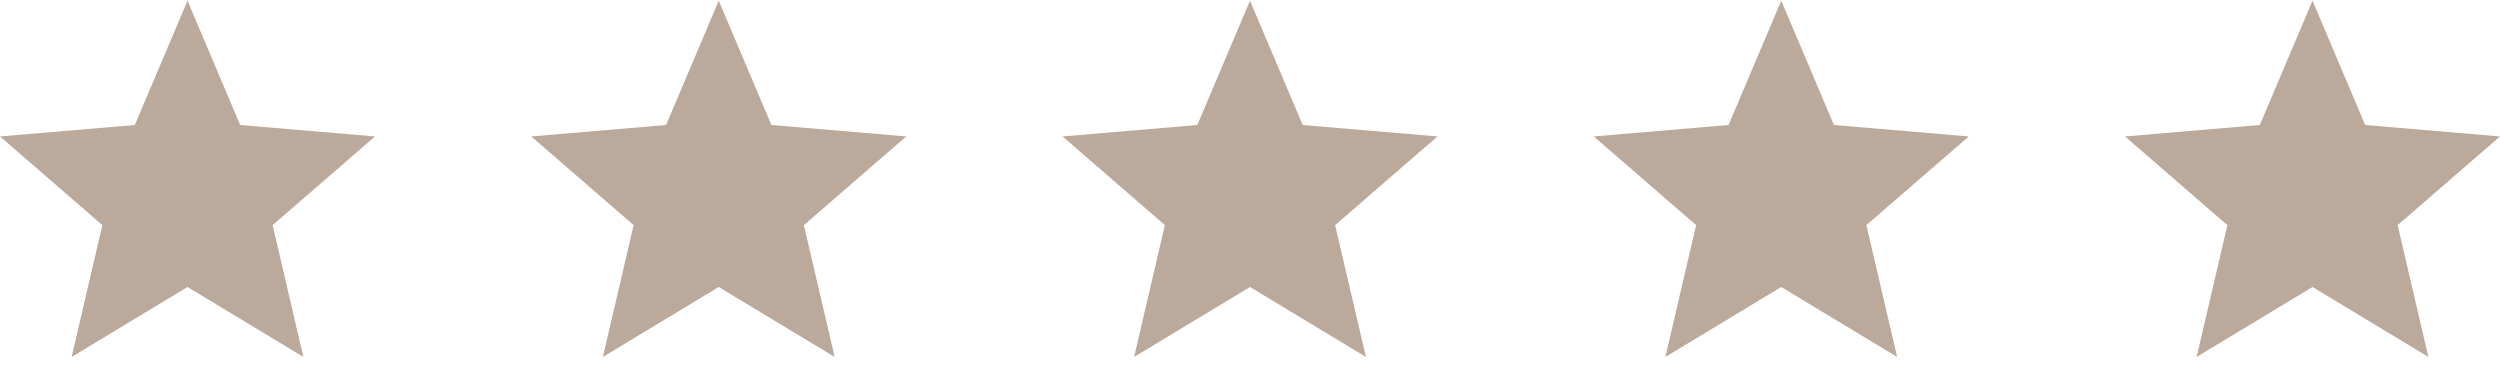
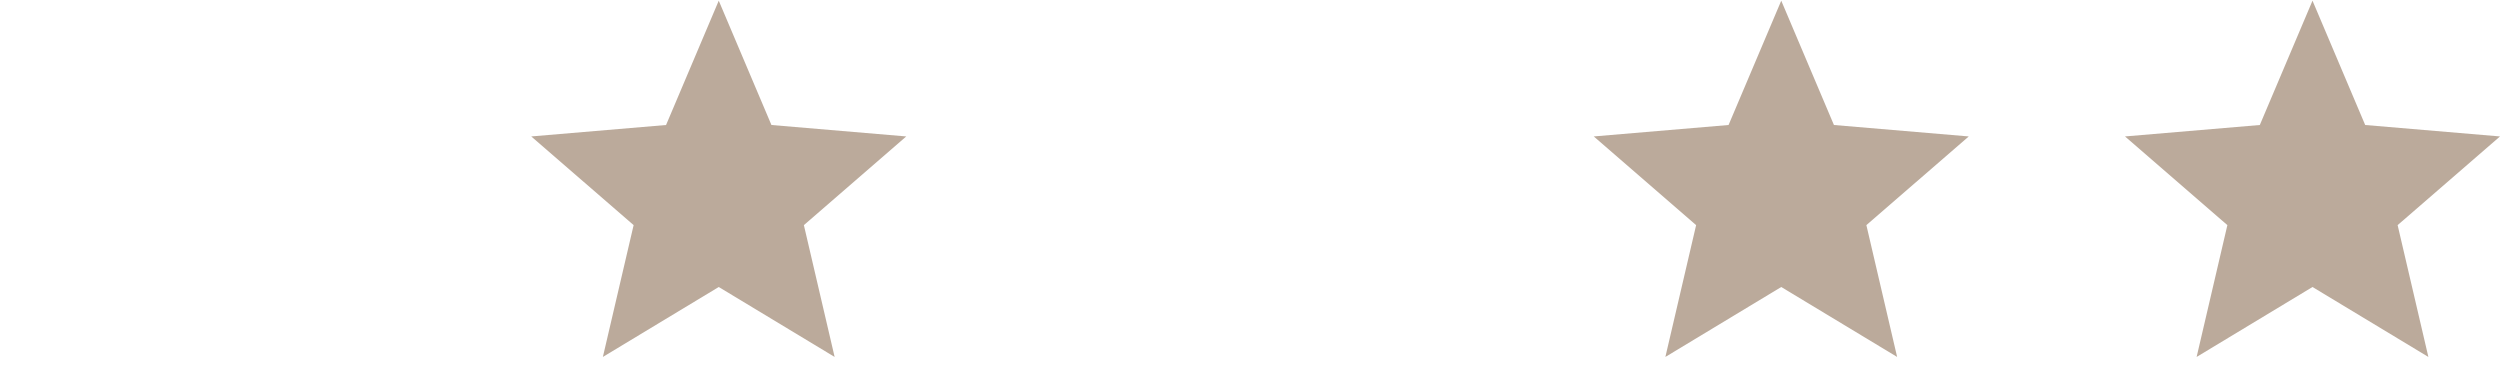
<svg xmlns="http://www.w3.org/2000/svg" width="80" height="12" viewBox="0 0 80 12" fill="none">
-   <path d="M6 9.184L9.708 11.422L8.724 7.204L12 4.366L7.686 4L6 0.022L4.314 4L0 4.366L3.276 7.204L2.292 11.422L6 9.184Z" fill="#BBAA9B" />
  <path d="M23 9.184L26.708 11.422L25.724 7.204L29 4.366L24.686 4L23 0.022L21.314 4L17 4.366L20.276 7.204L19.292 11.422L23 9.184Z" fill="#BBAA9B" />
-   <path d="M40 9.184L43.708 11.422L42.724 7.204L46 4.366L41.686 4L40 0.022L38.314 4L34 4.366L37.276 7.204L36.292 11.422L40 9.184Z" fill="#BBAA9B" />
  <path d="M57 9.184L60.708 11.422L59.724 7.204L63 4.366L58.686 4L57 0.022L55.314 4L51 4.366L54.276 7.204L53.292 11.422L57 9.184Z" fill="#BBAA9B" />
  <path d="M74 9.184L77.708 11.422L76.724 7.204L80 4.366L75.686 4L74 0.022L72.314 4L68 4.366L71.276 7.204L70.292 11.422L74 9.184Z" fill="#BBAA9B" />
</svg>